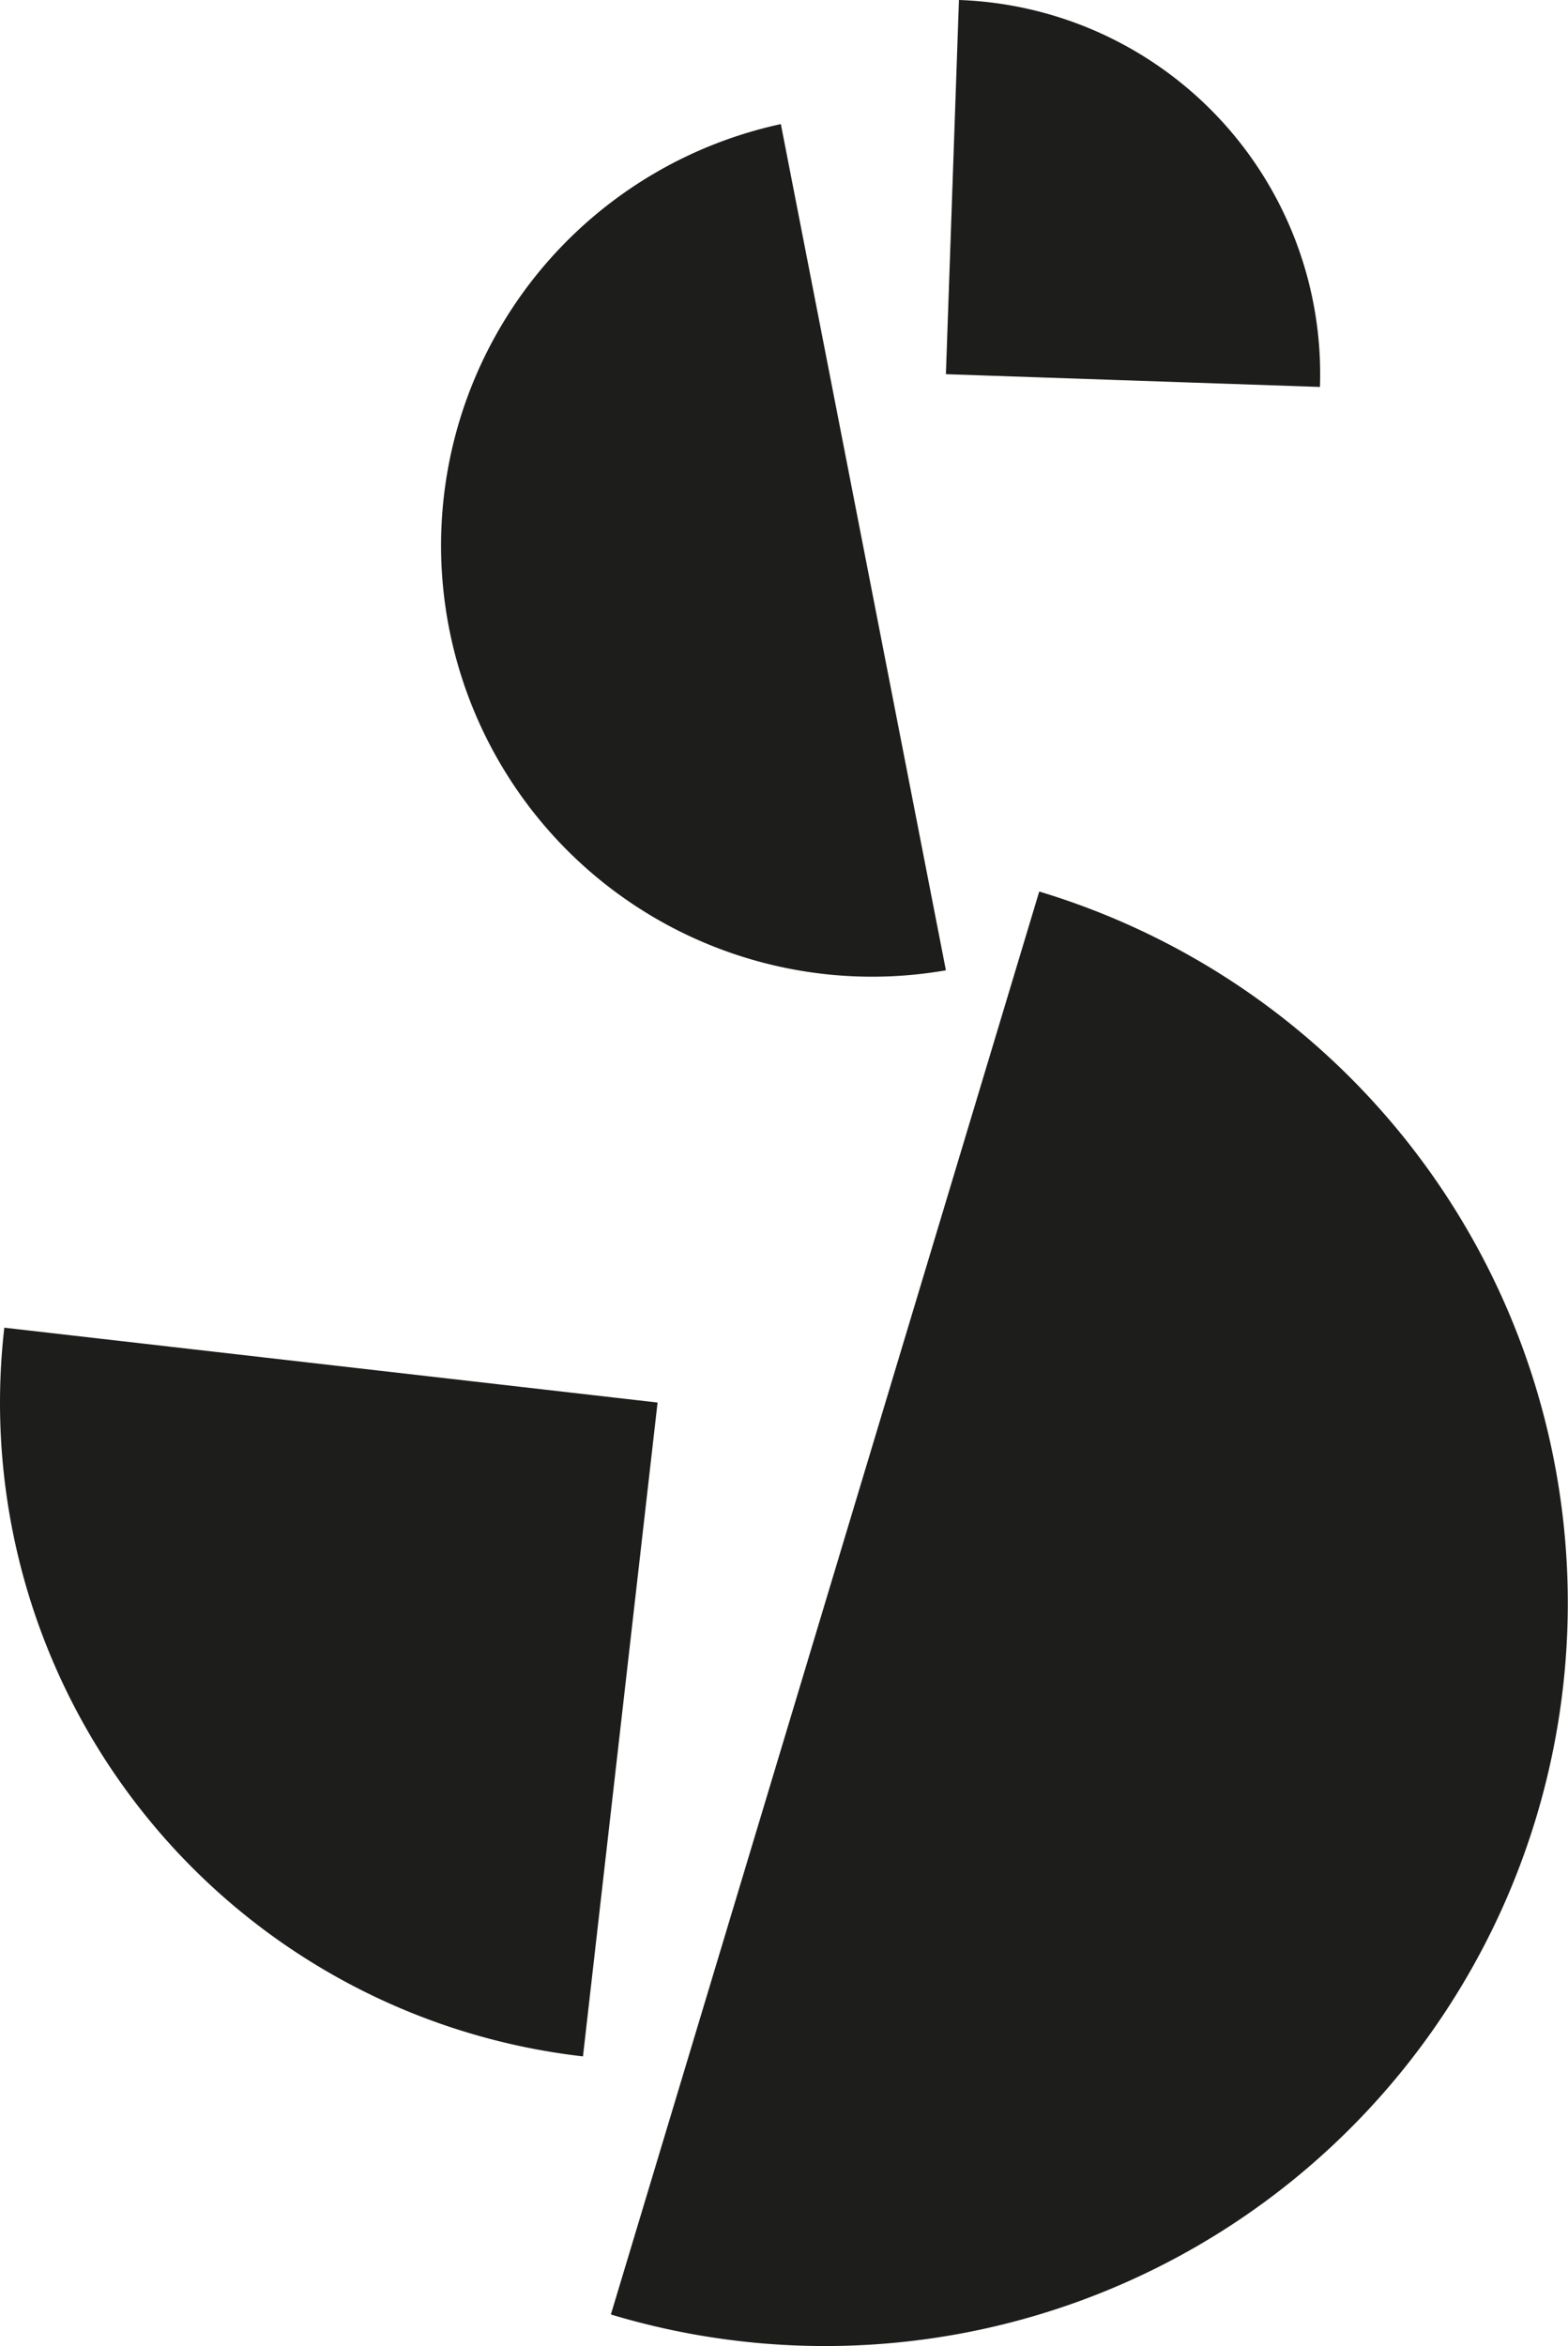
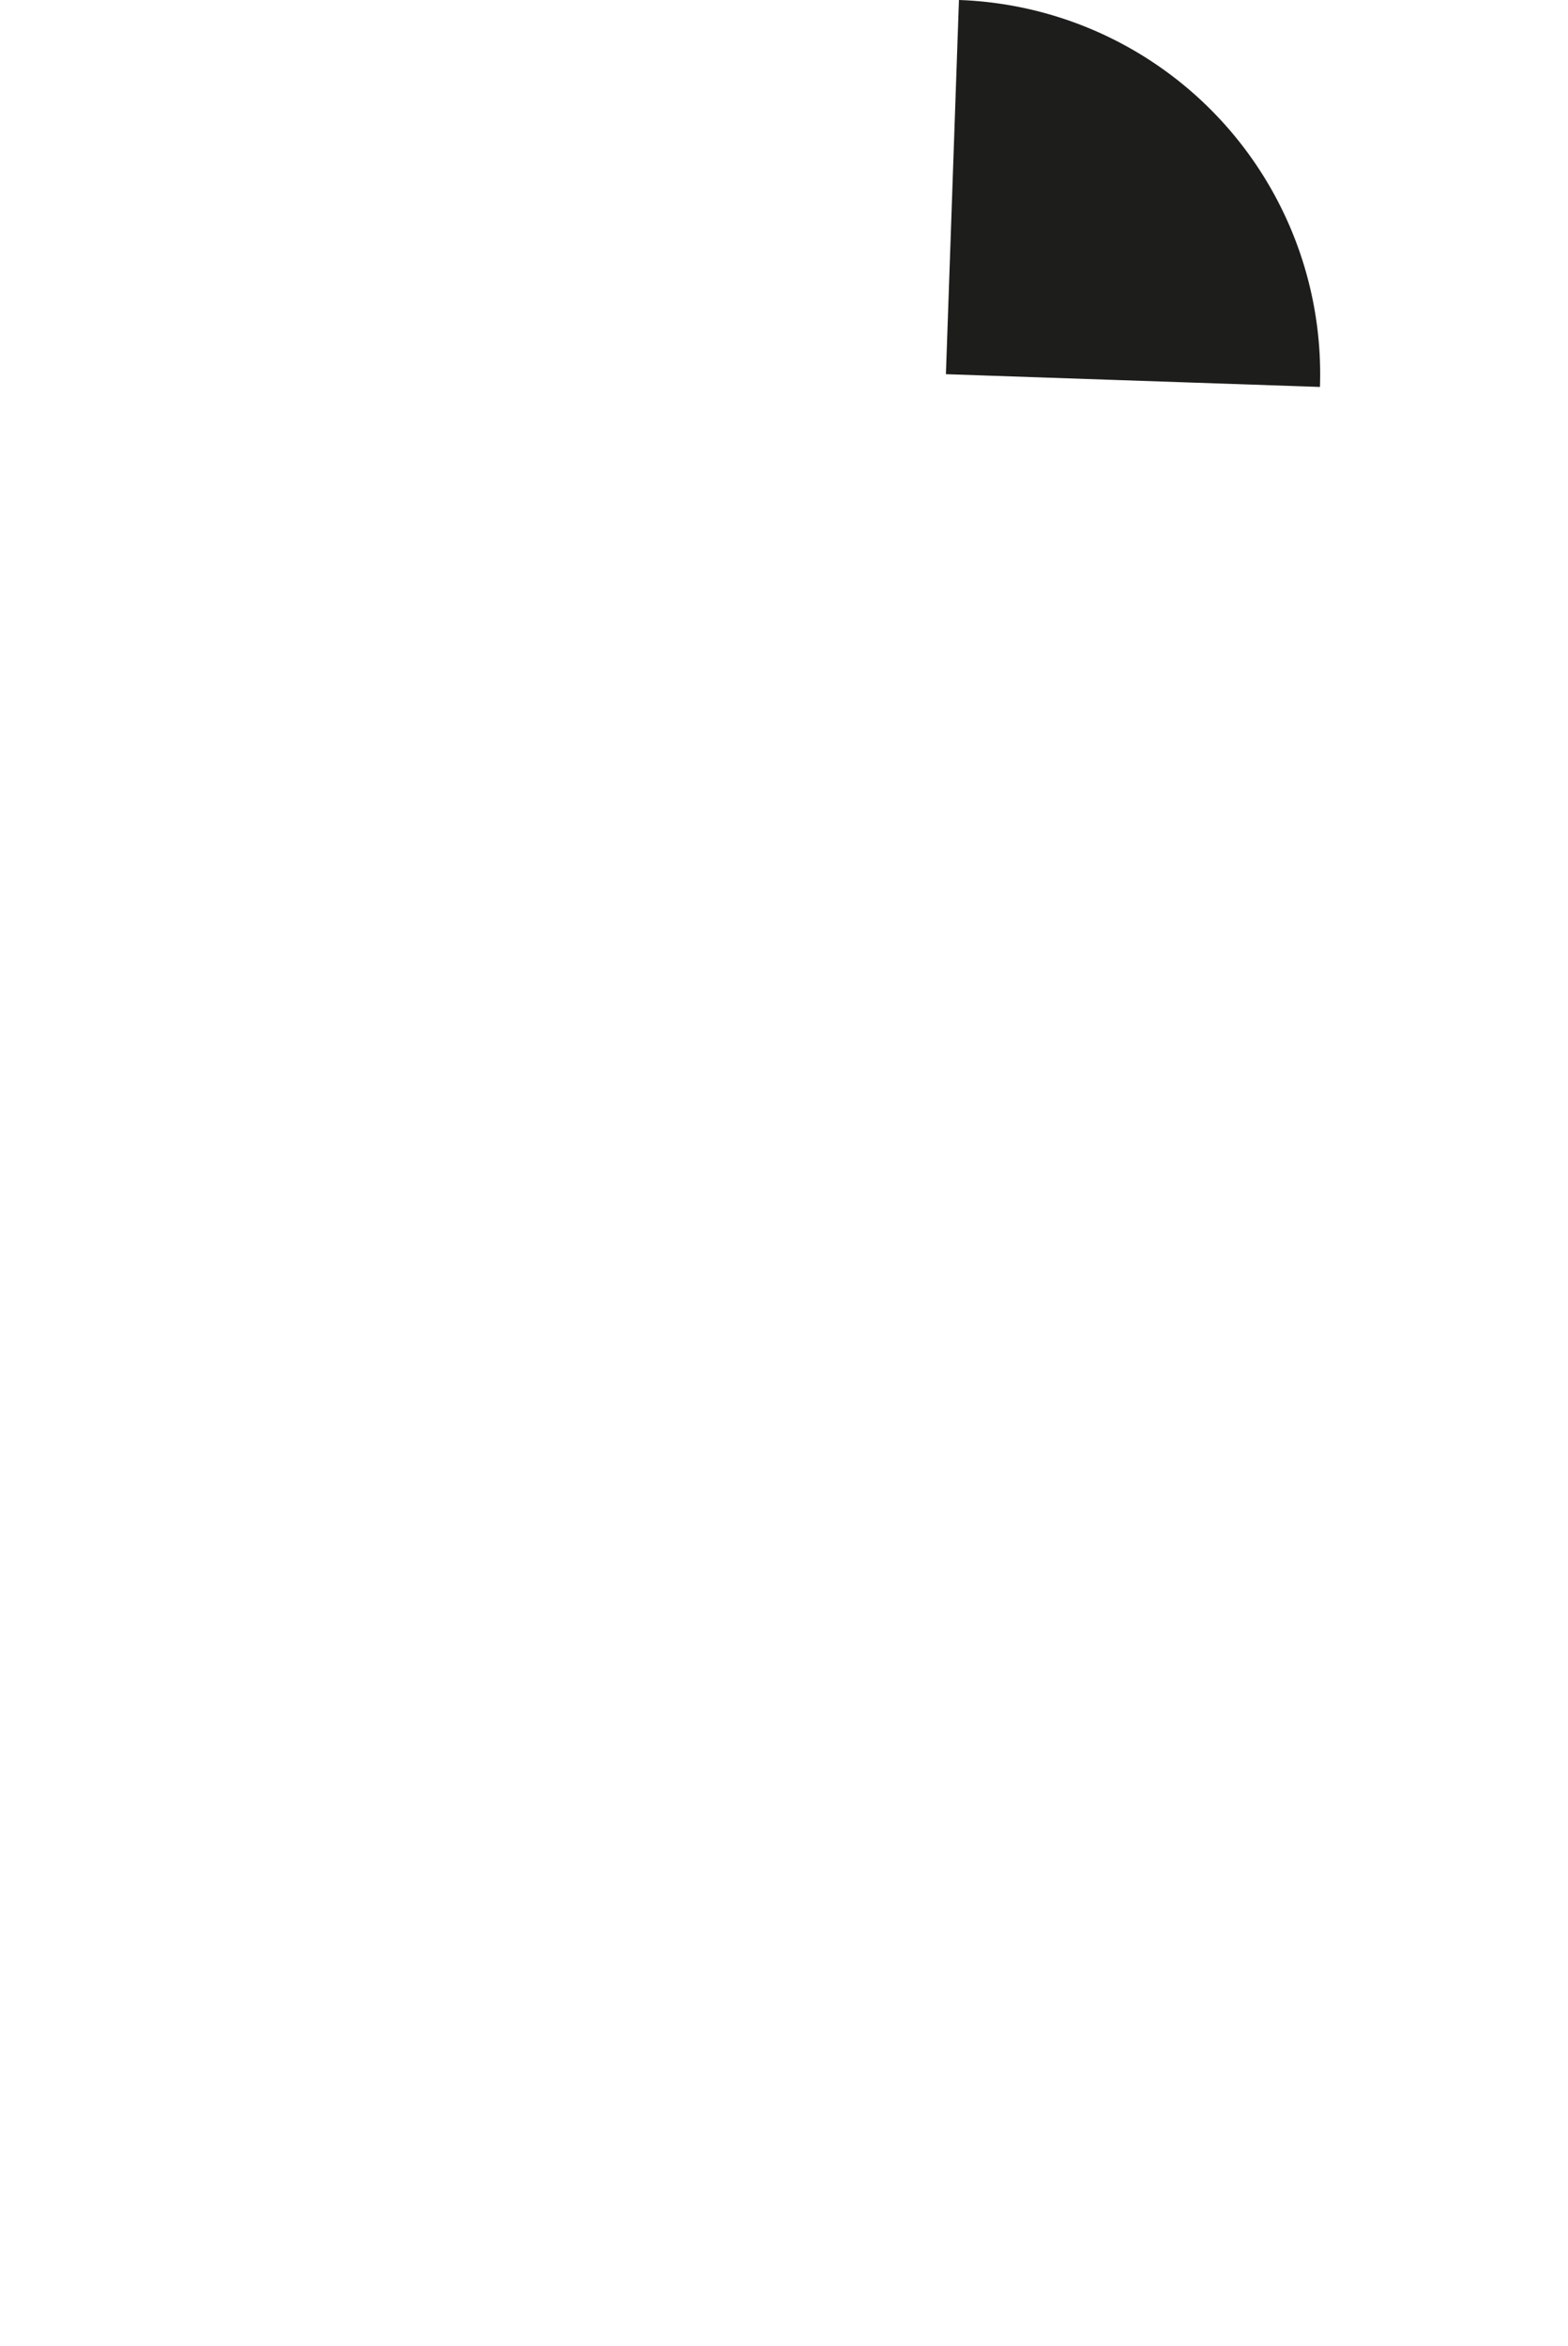
<svg xmlns="http://www.w3.org/2000/svg" viewBox="0 0 283.76 424.43">
  <defs>
    <style>.cls-1{fill:#1d1d1b;}</style>
  </defs>
  <g id="Calque_2" data-name="Calque 2">
    <g id="LOGO_FOND_BLANC" data-name="LOGO FOND BLANC">
-       <path class="cls-1" d="M188.07,161.28,110.55,418.69a134.41,134.41,0,0,0,77.52-257.41Z" />
-       <path class="cls-1" d="M119,253.72.78,240.18A119,119,0,0,0,105.5,372Z" />
-       <path class="cls-1" d="M141.31,22.45a78,78,0,0,0,29.87,153.08Z" />
      <path class="cls-1" d="M171.18,67.69,238.87,70A67.73,67.73,0,0,0,173.54,0Z" />
    </g>
  </g>
</svg>